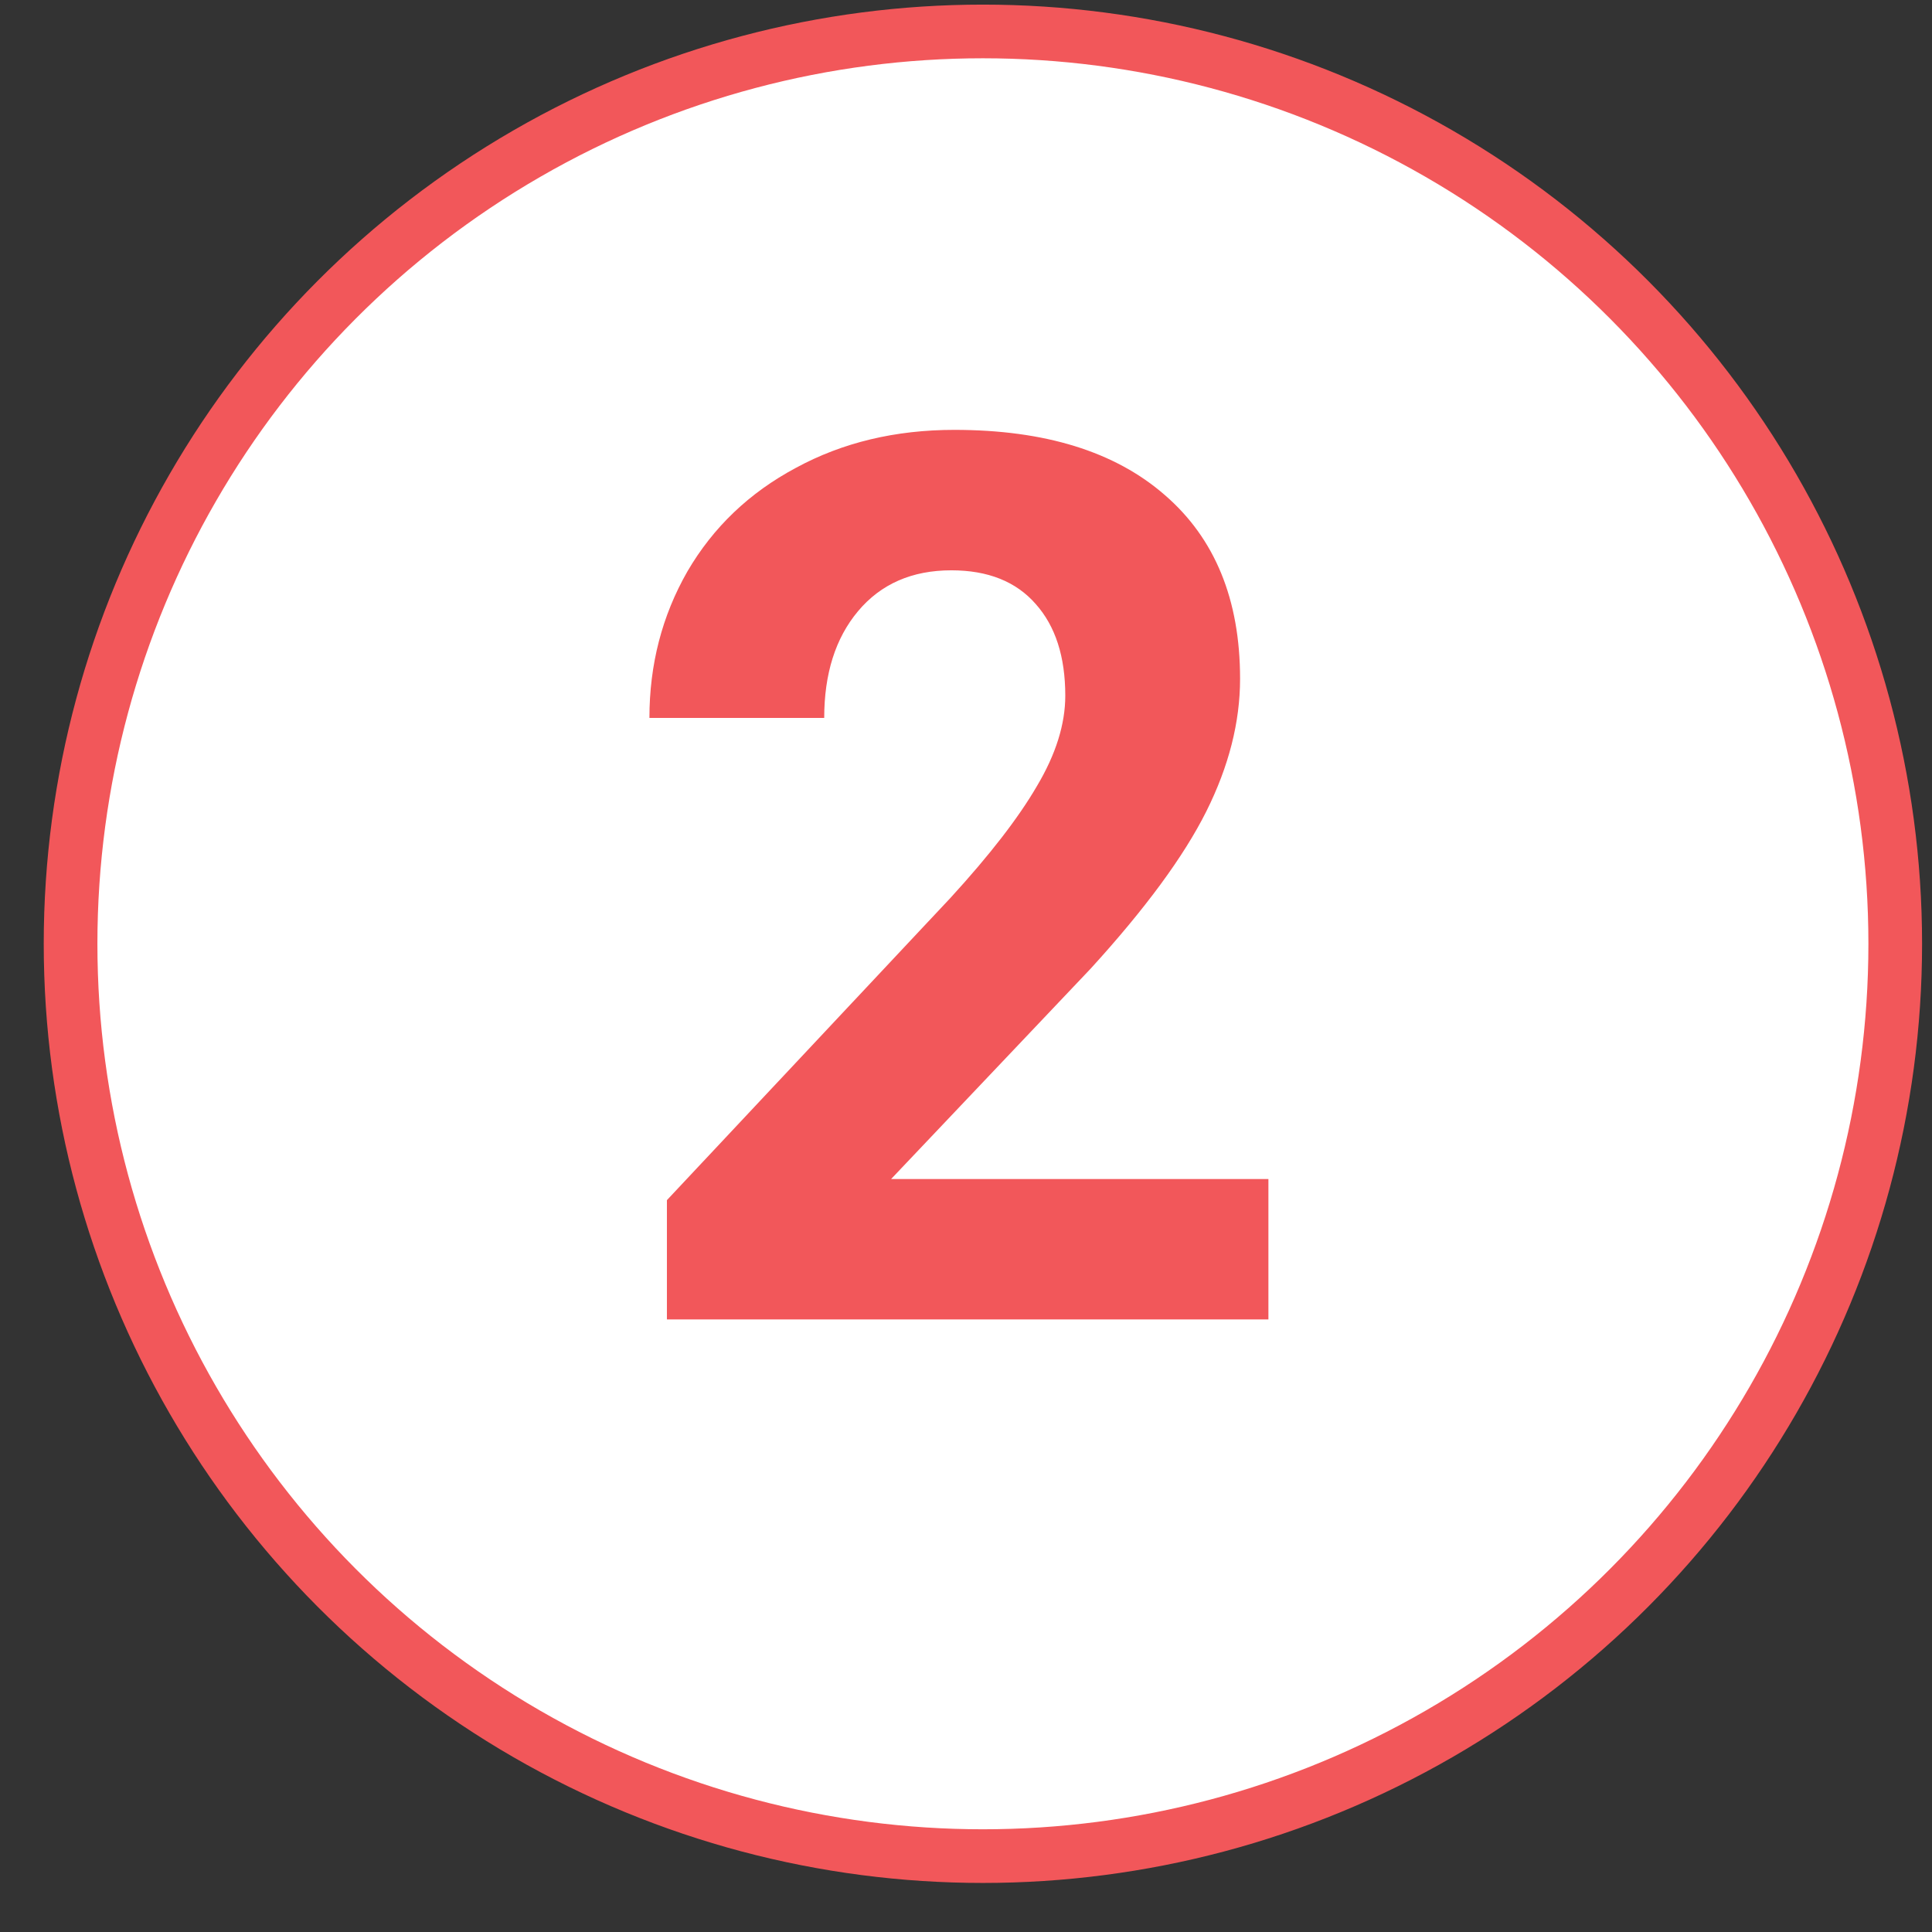
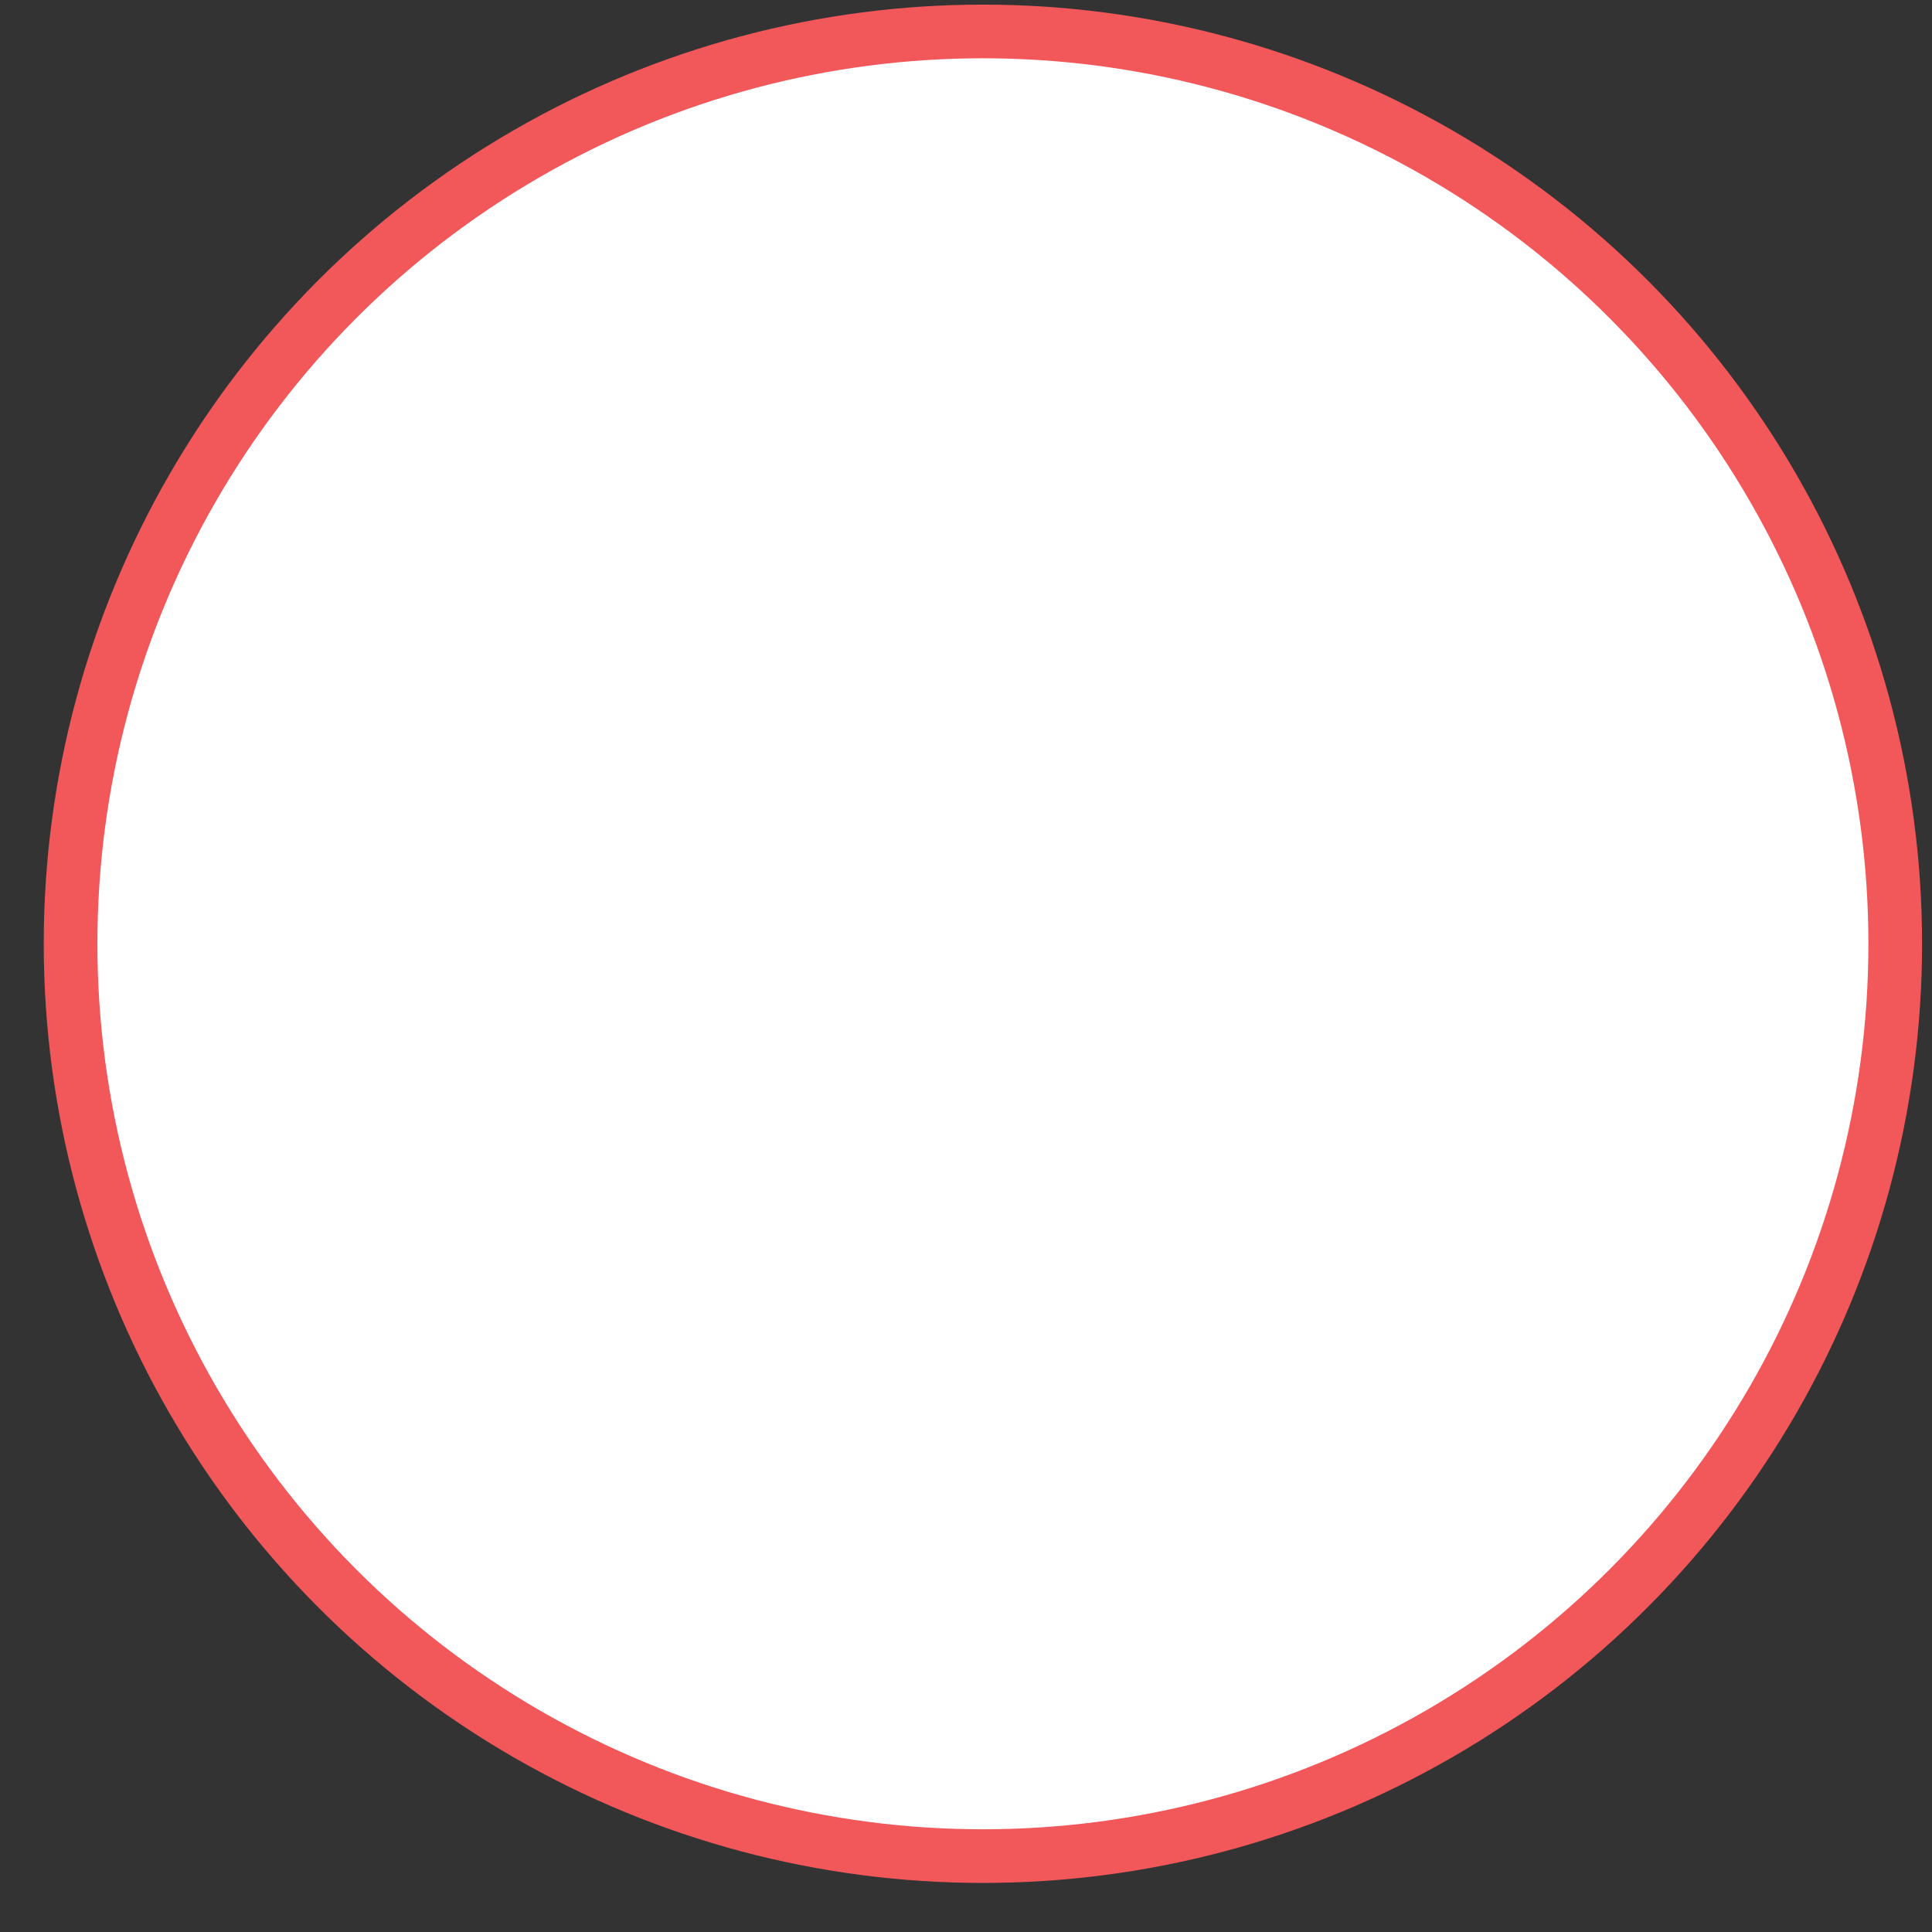
<svg xmlns="http://www.w3.org/2000/svg" width="36" height="36" viewBox="0 0 36 36" fill="none">
  <rect x="0" y="0" width="36" height="36" fill="#333333" stroke="none" />
  <circle cx="18.315" cy="17.586" r="17" fill="white" stroke="#F2575A" />
-   <path d="M23.635 24.586H12.427V22.363L17.716 16.725C18.442 15.931 18.978 15.239 19.322 14.647C19.674 14.056 19.85 13.494 19.85 12.963C19.85 12.236 19.666 11.667 19.3 11.256C18.933 10.836 18.409 10.627 17.727 10.627C16.994 10.627 16.413 10.881 15.987 11.39C15.567 11.892 15.358 12.555 15.358 13.378H12.101C12.101 12.382 12.337 11.473 12.808 10.649C13.288 9.826 13.961 9.182 14.83 8.718C15.698 8.246 16.683 8.01 17.784 8.01C19.468 8.01 20.775 8.414 21.703 9.223C22.639 10.031 23.107 11.173 23.107 12.648C23.107 13.457 22.897 14.28 22.478 15.119C22.059 15.957 21.34 16.934 20.322 18.05L16.604 21.97H23.635V24.586Z" fill="#F2575A" />
</svg>